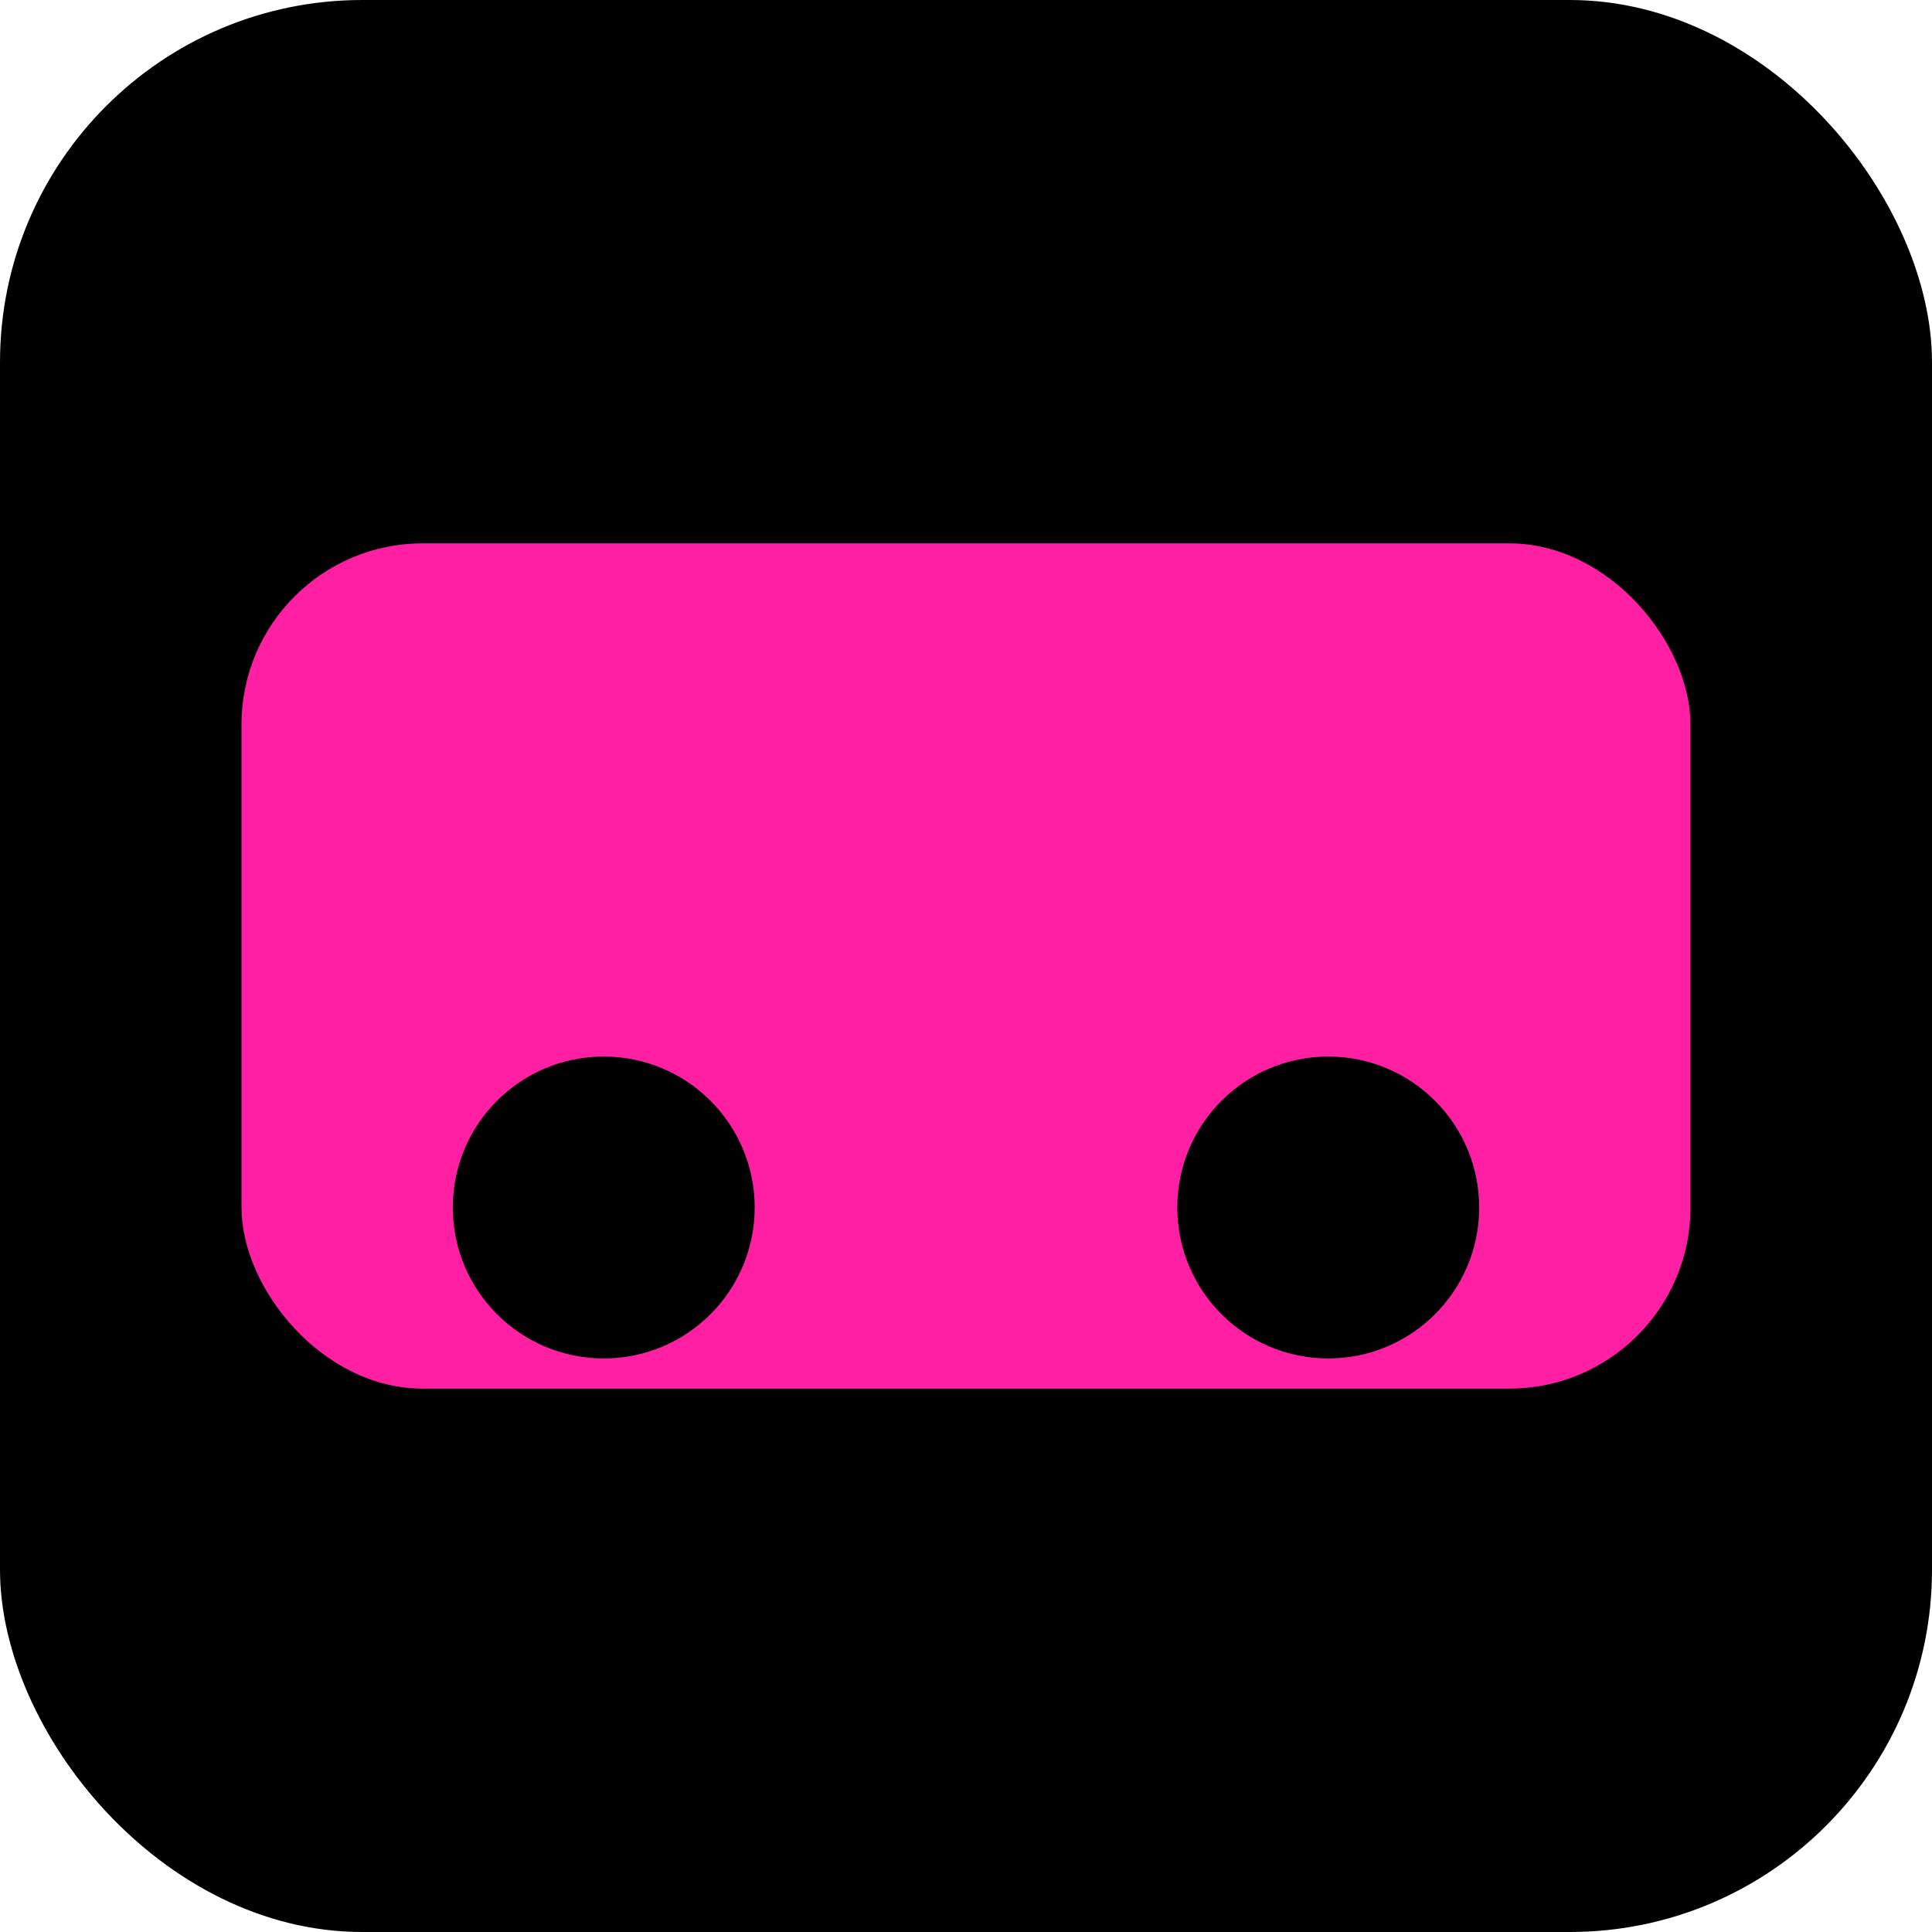
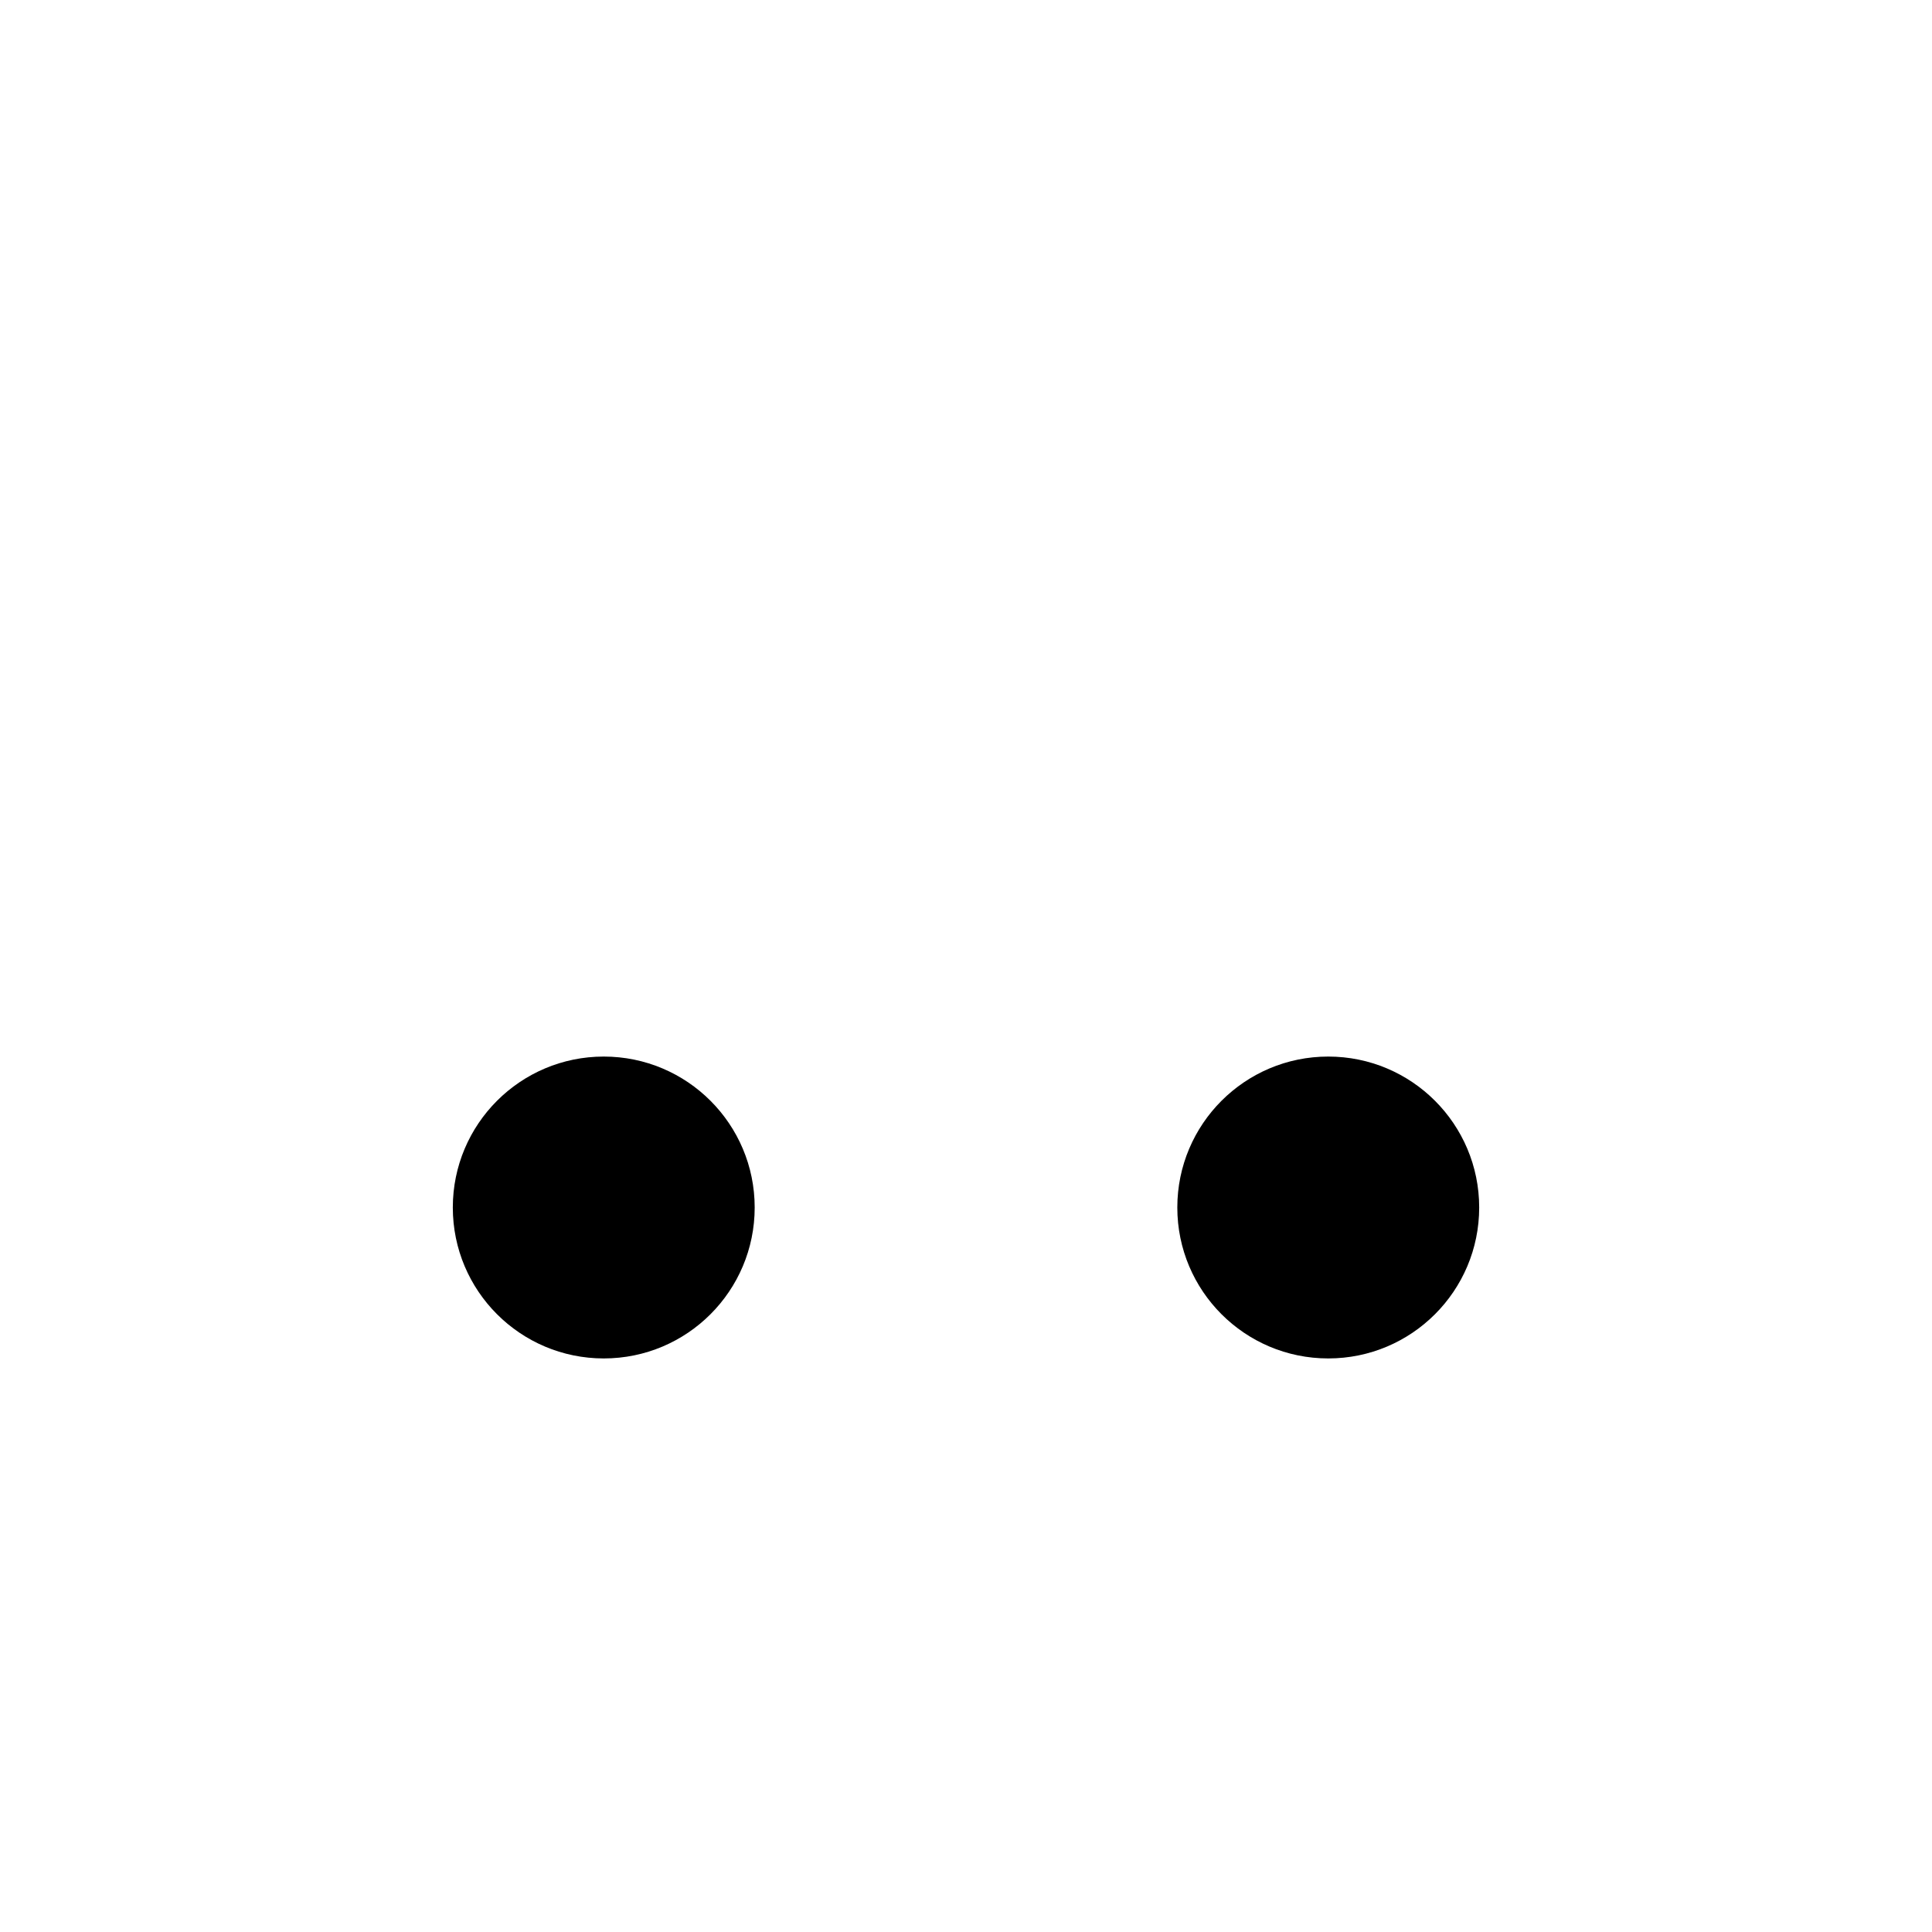
<svg xmlns="http://www.w3.org/2000/svg" viewBox="0 0 64 64">
-   <rect width="64" height="64" rx="12" fill="#000" />
-   <rect x="8" y="18" width="48" height="28" rx="6" fill="#ff1fa3" />
  <circle cx="20" cy="40" r="5" fill="#000" />
  <circle cx="44" cy="40" r="5" fill="#000" />
</svg>